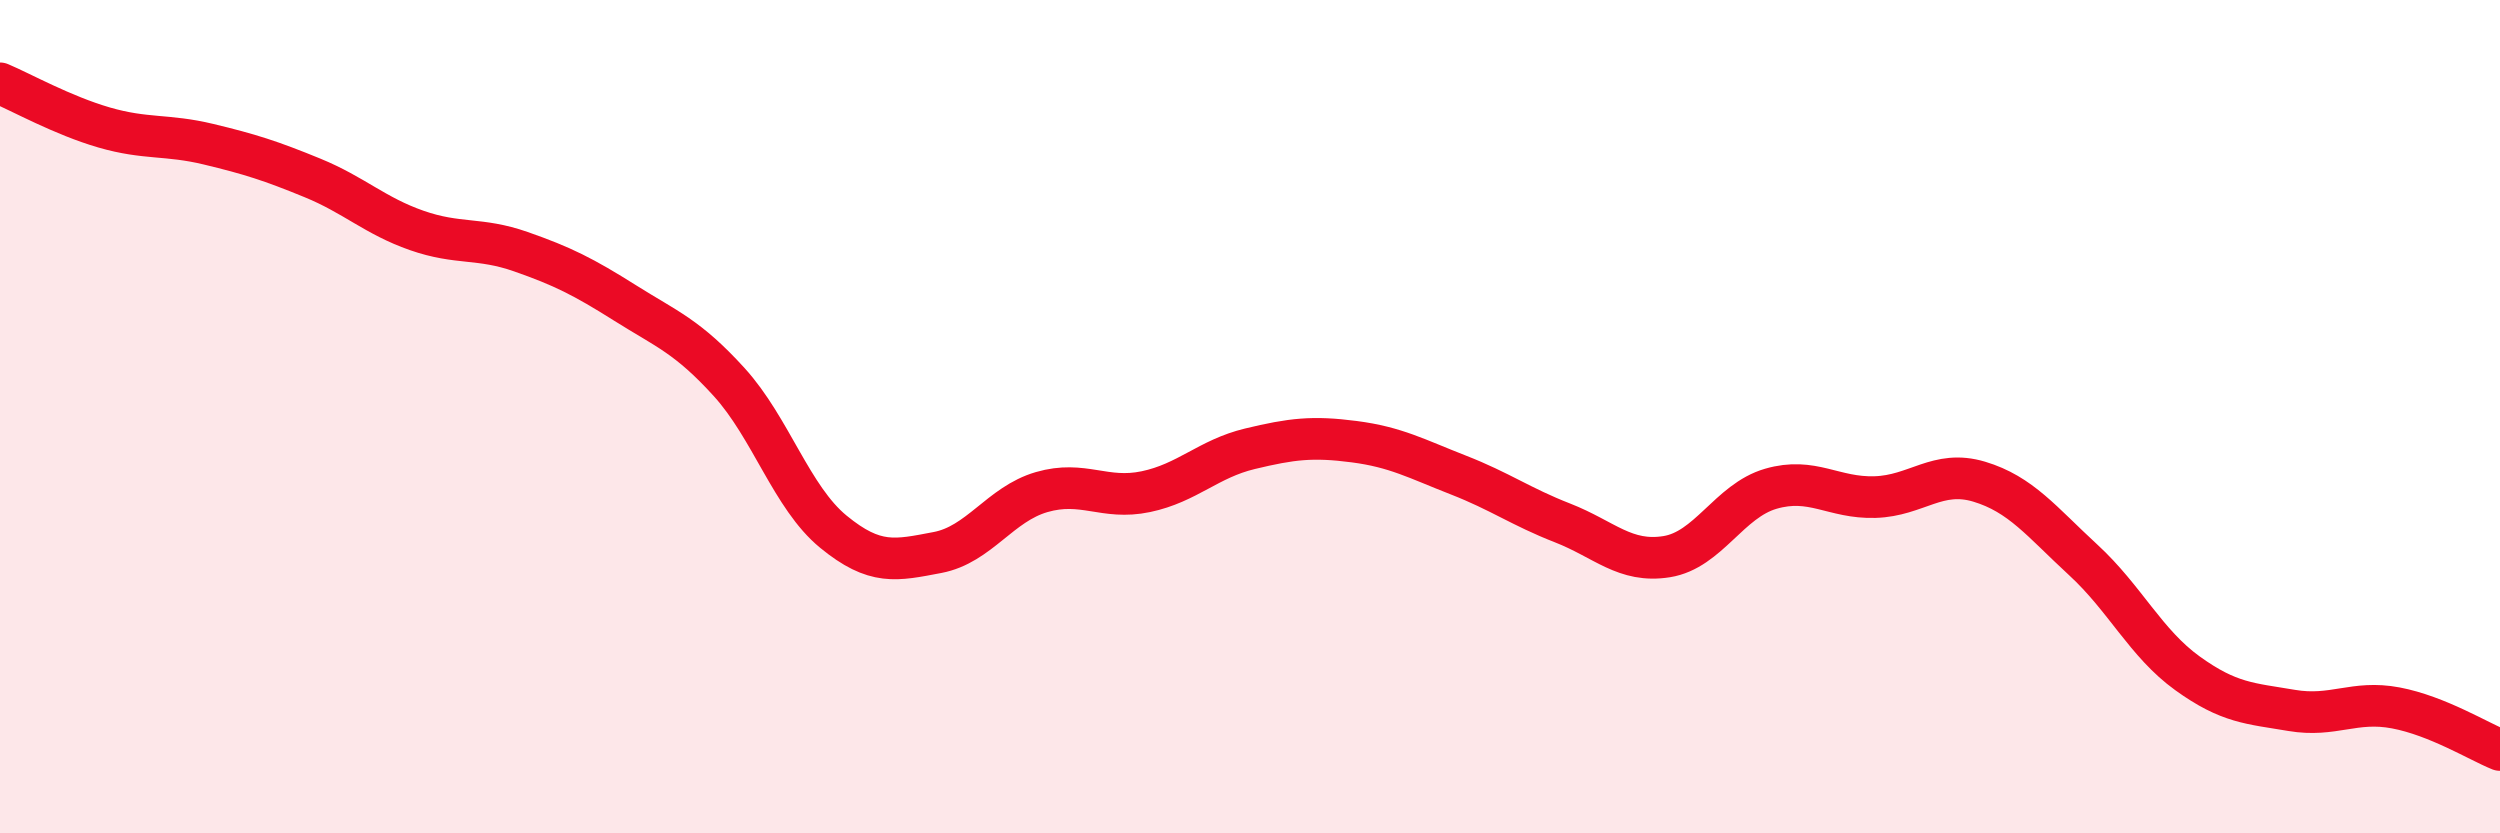
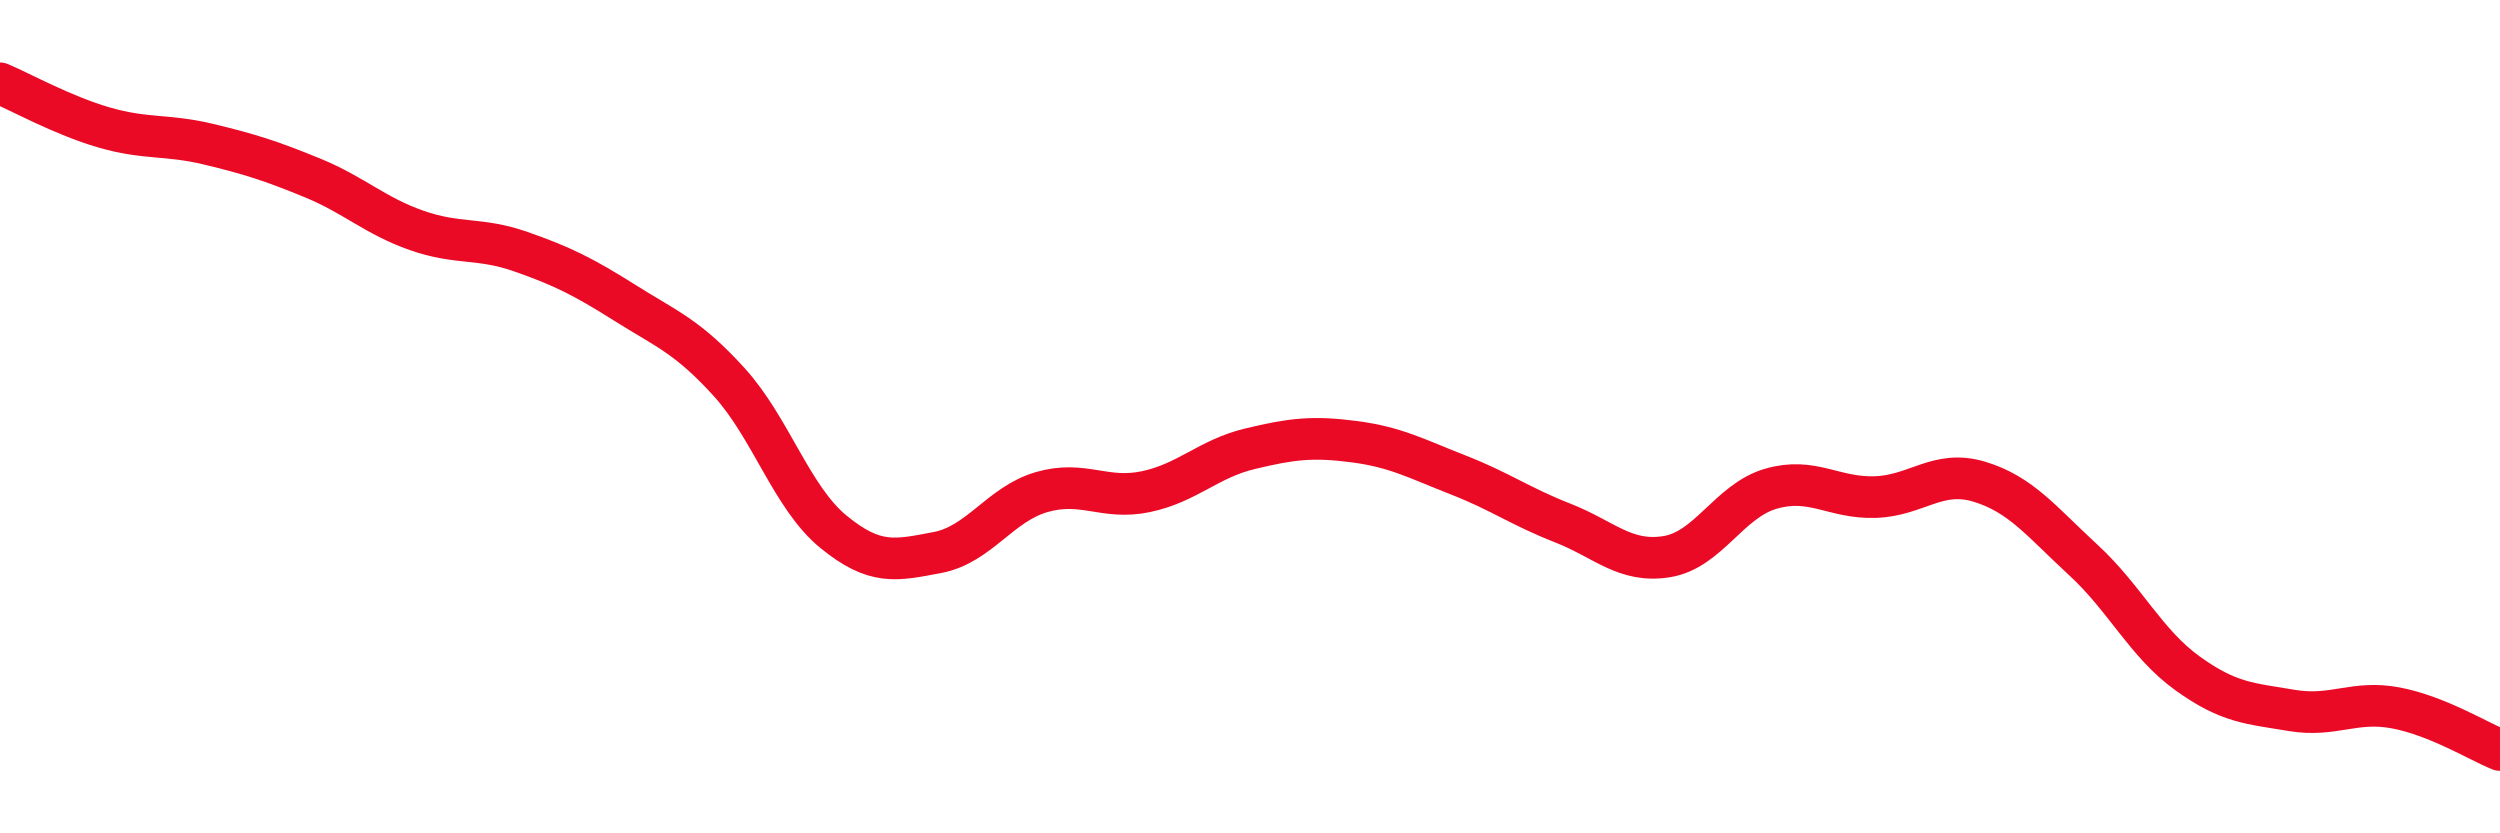
<svg xmlns="http://www.w3.org/2000/svg" width="60" height="20" viewBox="0 0 60 20">
-   <path d="M 0,2 C 0.5,2.21 1.5,2.77 2.5,3.06 C 3.5,3.35 4,3.22 5,3.46 C 6,3.7 6.5,3.86 7.5,4.27 C 8.5,4.68 9,5.18 10,5.53 C 11,5.88 11.5,5.69 12.5,6.04 C 13.5,6.39 14,6.64 15,7.27 C 16,7.9 16.5,8.07 17.5,9.17 C 18.5,10.27 19,11.94 20,12.76 C 21,13.58 21.5,13.45 22.5,13.26 C 23.5,13.07 24,12.1 25,11.81 C 26,11.52 26.5,12.01 27.5,11.8 C 28.5,11.59 29,11.01 30,10.77 C 31,10.53 31.5,10.47 32.5,10.6 C 33.5,10.73 34,11.01 35,11.4 C 36,11.79 36.5,12.16 37.5,12.55 C 38.5,12.94 39,13.52 40,13.36 C 41,13.2 41.5,12.02 42.5,11.73 C 43.5,11.44 44,11.96 45,11.93 C 46,11.9 46.5,11.26 47.5,11.56 C 48.5,11.86 49,12.52 50,13.44 C 51,14.36 51.5,15.44 52.5,16.16 C 53.5,16.88 54,16.88 55,17.05 C 56,17.22 56.5,16.8 57.5,16.99 C 58.5,17.18 59.5,17.8 60,18L60 20L0 20Z" fill="#EB0A25" opacity="0.1" stroke-linecap="round" stroke-linejoin="round" />
  <path d="M 0,2 C 0.5,2.21 1.5,2.77 2.5,3.06 C 3.5,3.35 4,3.22 5,3.46 C 6,3.7 6.5,3.86 7.5,4.27 C 8.5,4.68 9,5.18 10,5.53 C 11,5.88 11.5,5.69 12.5,6.04 C 13.5,6.39 14,6.64 15,7.27 C 16,7.9 16.5,8.07 17.5,9.17 C 18.5,10.27 19,11.94 20,12.76 C 21,13.58 21.5,13.45 22.5,13.26 C 23.5,13.07 24,12.1 25,11.81 C 26,11.52 26.5,12.01 27.5,11.8 C 28.5,11.59 29,11.01 30,10.77 C 31,10.53 31.5,10.47 32.5,10.6 C 33.5,10.73 34,11.01 35,11.4 C 36,11.79 36.5,12.16 37.5,12.55 C 38.5,12.94 39,13.52 40,13.36 C 41,13.2 41.5,12.02 42.5,11.73 C 43.5,11.44 44,11.96 45,11.93 C 46,11.9 46.5,11.26 47.5,11.56 C 48.5,11.86 49,12.52 50,13.44 C 51,14.36 51.5,15.44 52.5,16.16 C 53.5,16.88 54,16.88 55,17.05 C 56,17.22 56.5,16.8 57.5,16.99 C 58.5,17.18 59.5,17.8 60,18" stroke="#EB0A25" stroke-width="1" fill="none" stroke-linecap="round" stroke-linejoin="round" />
</svg>